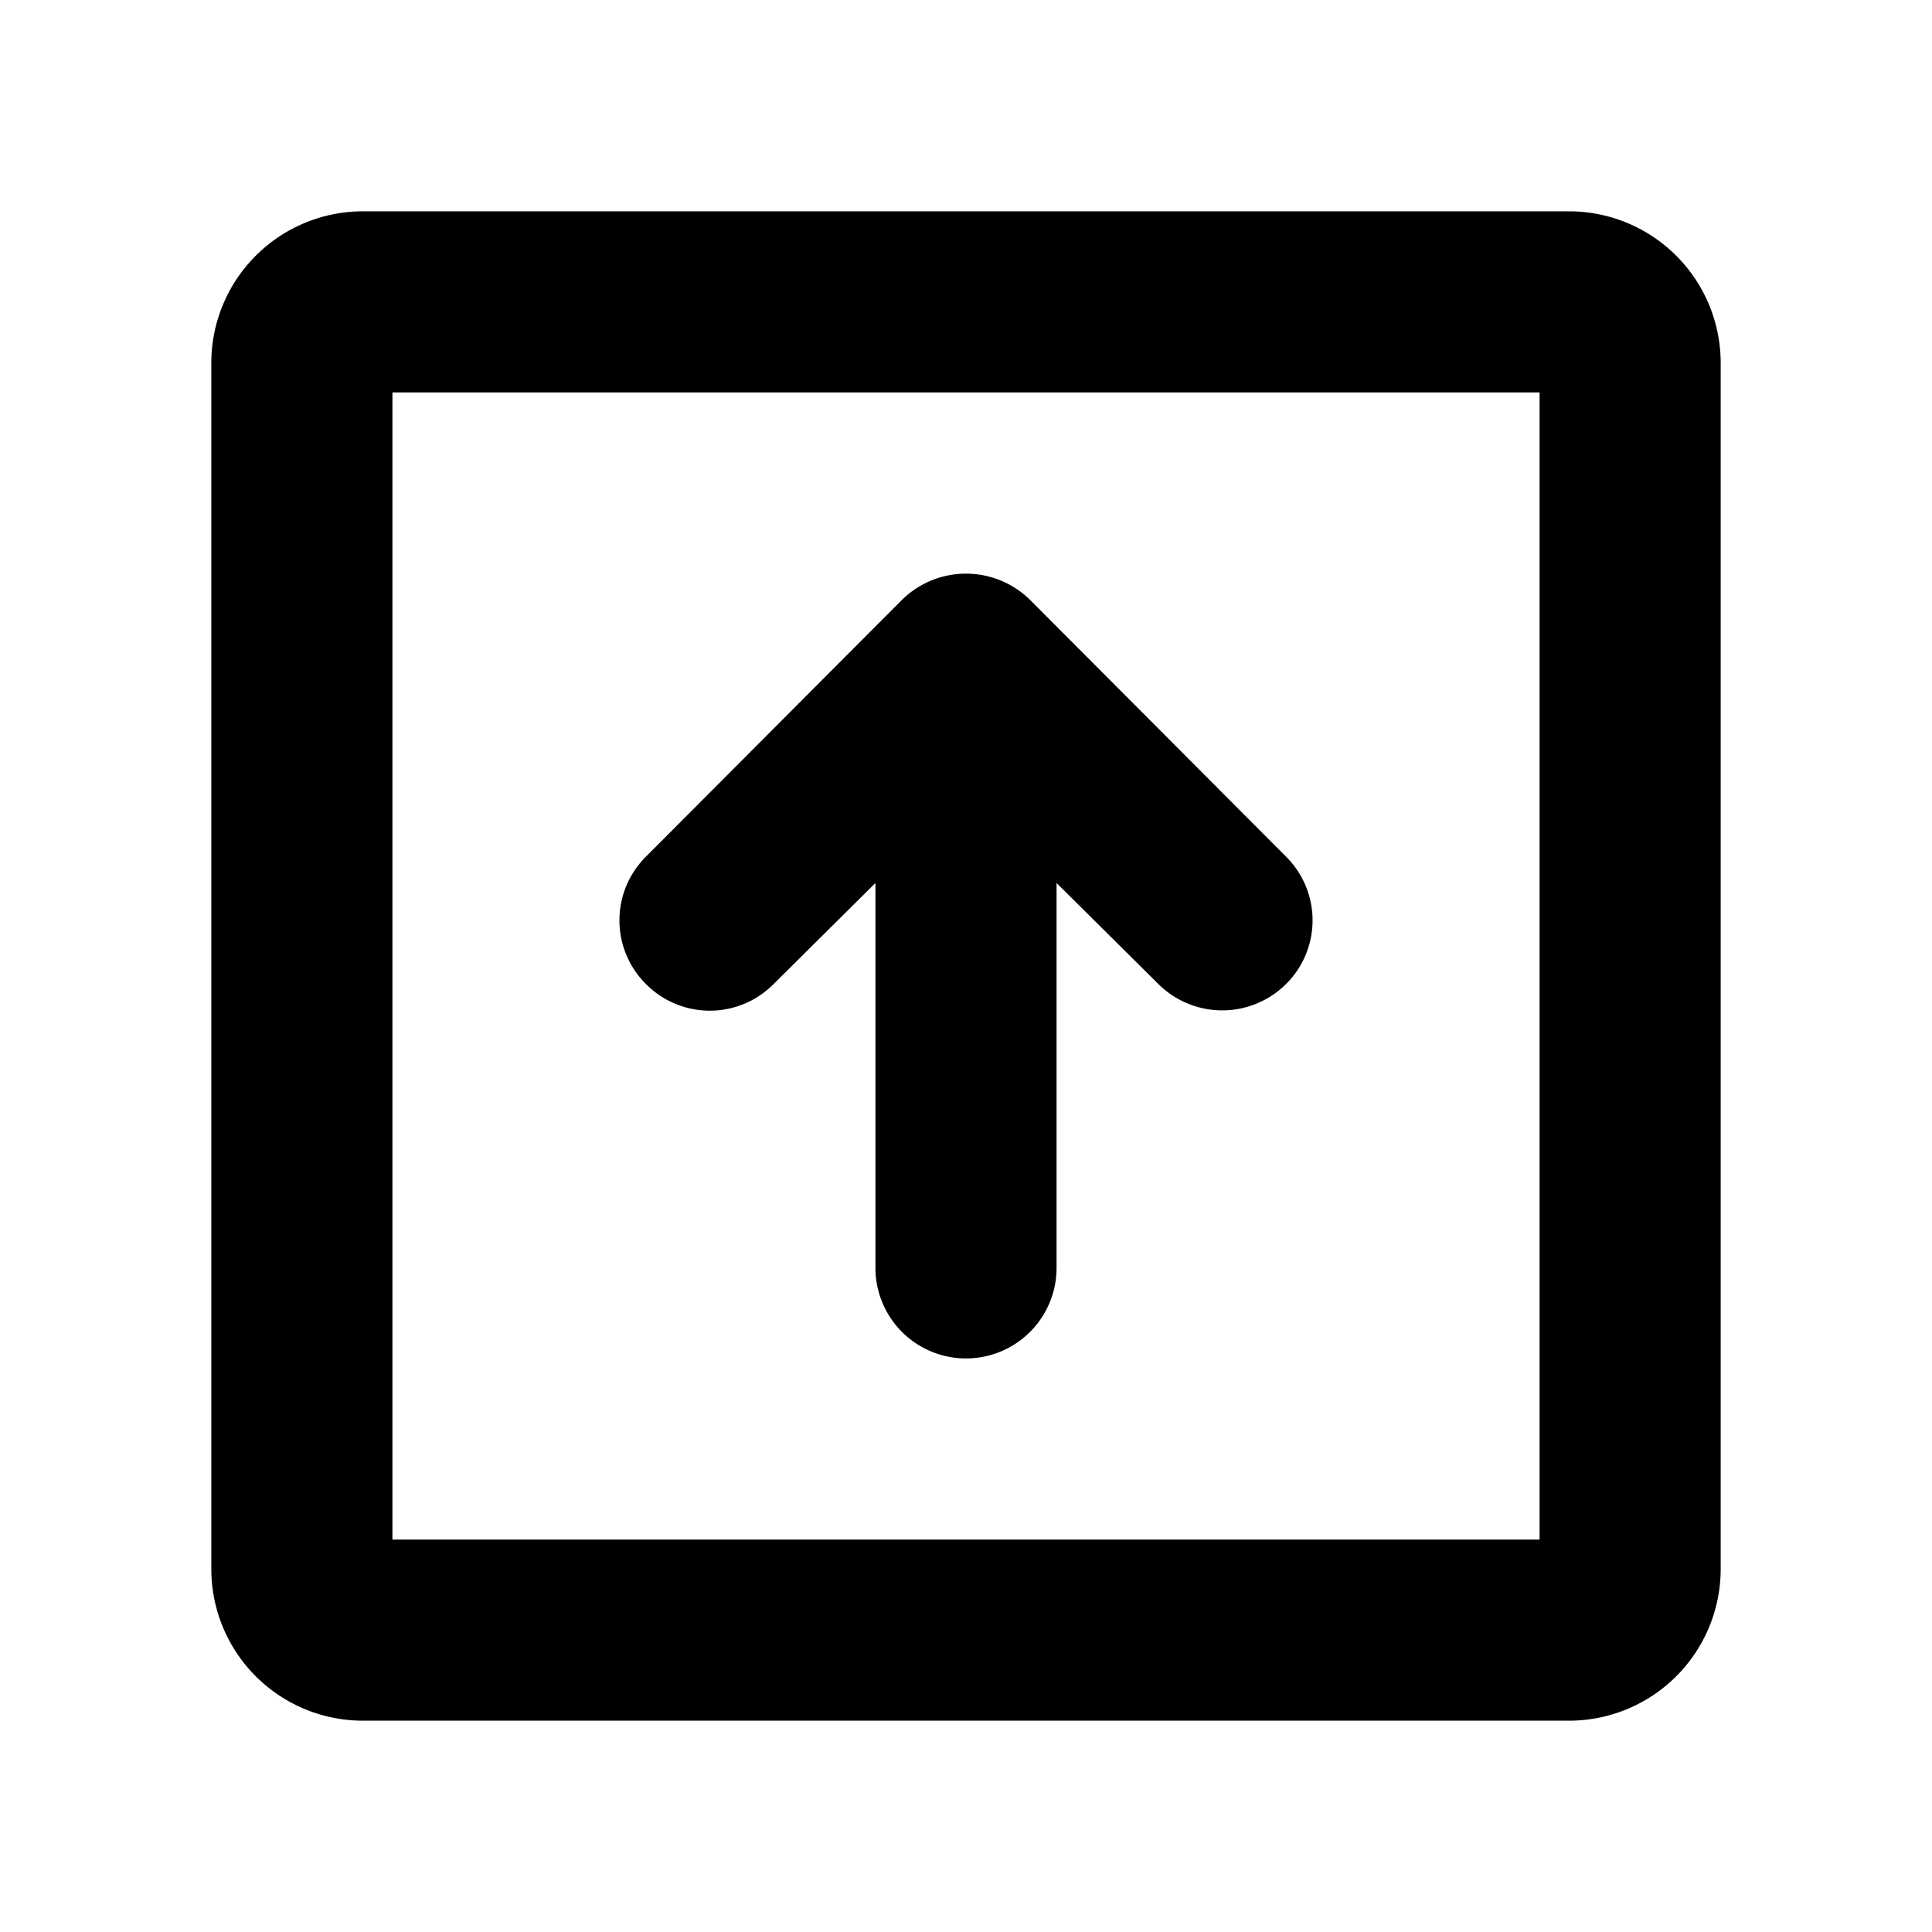
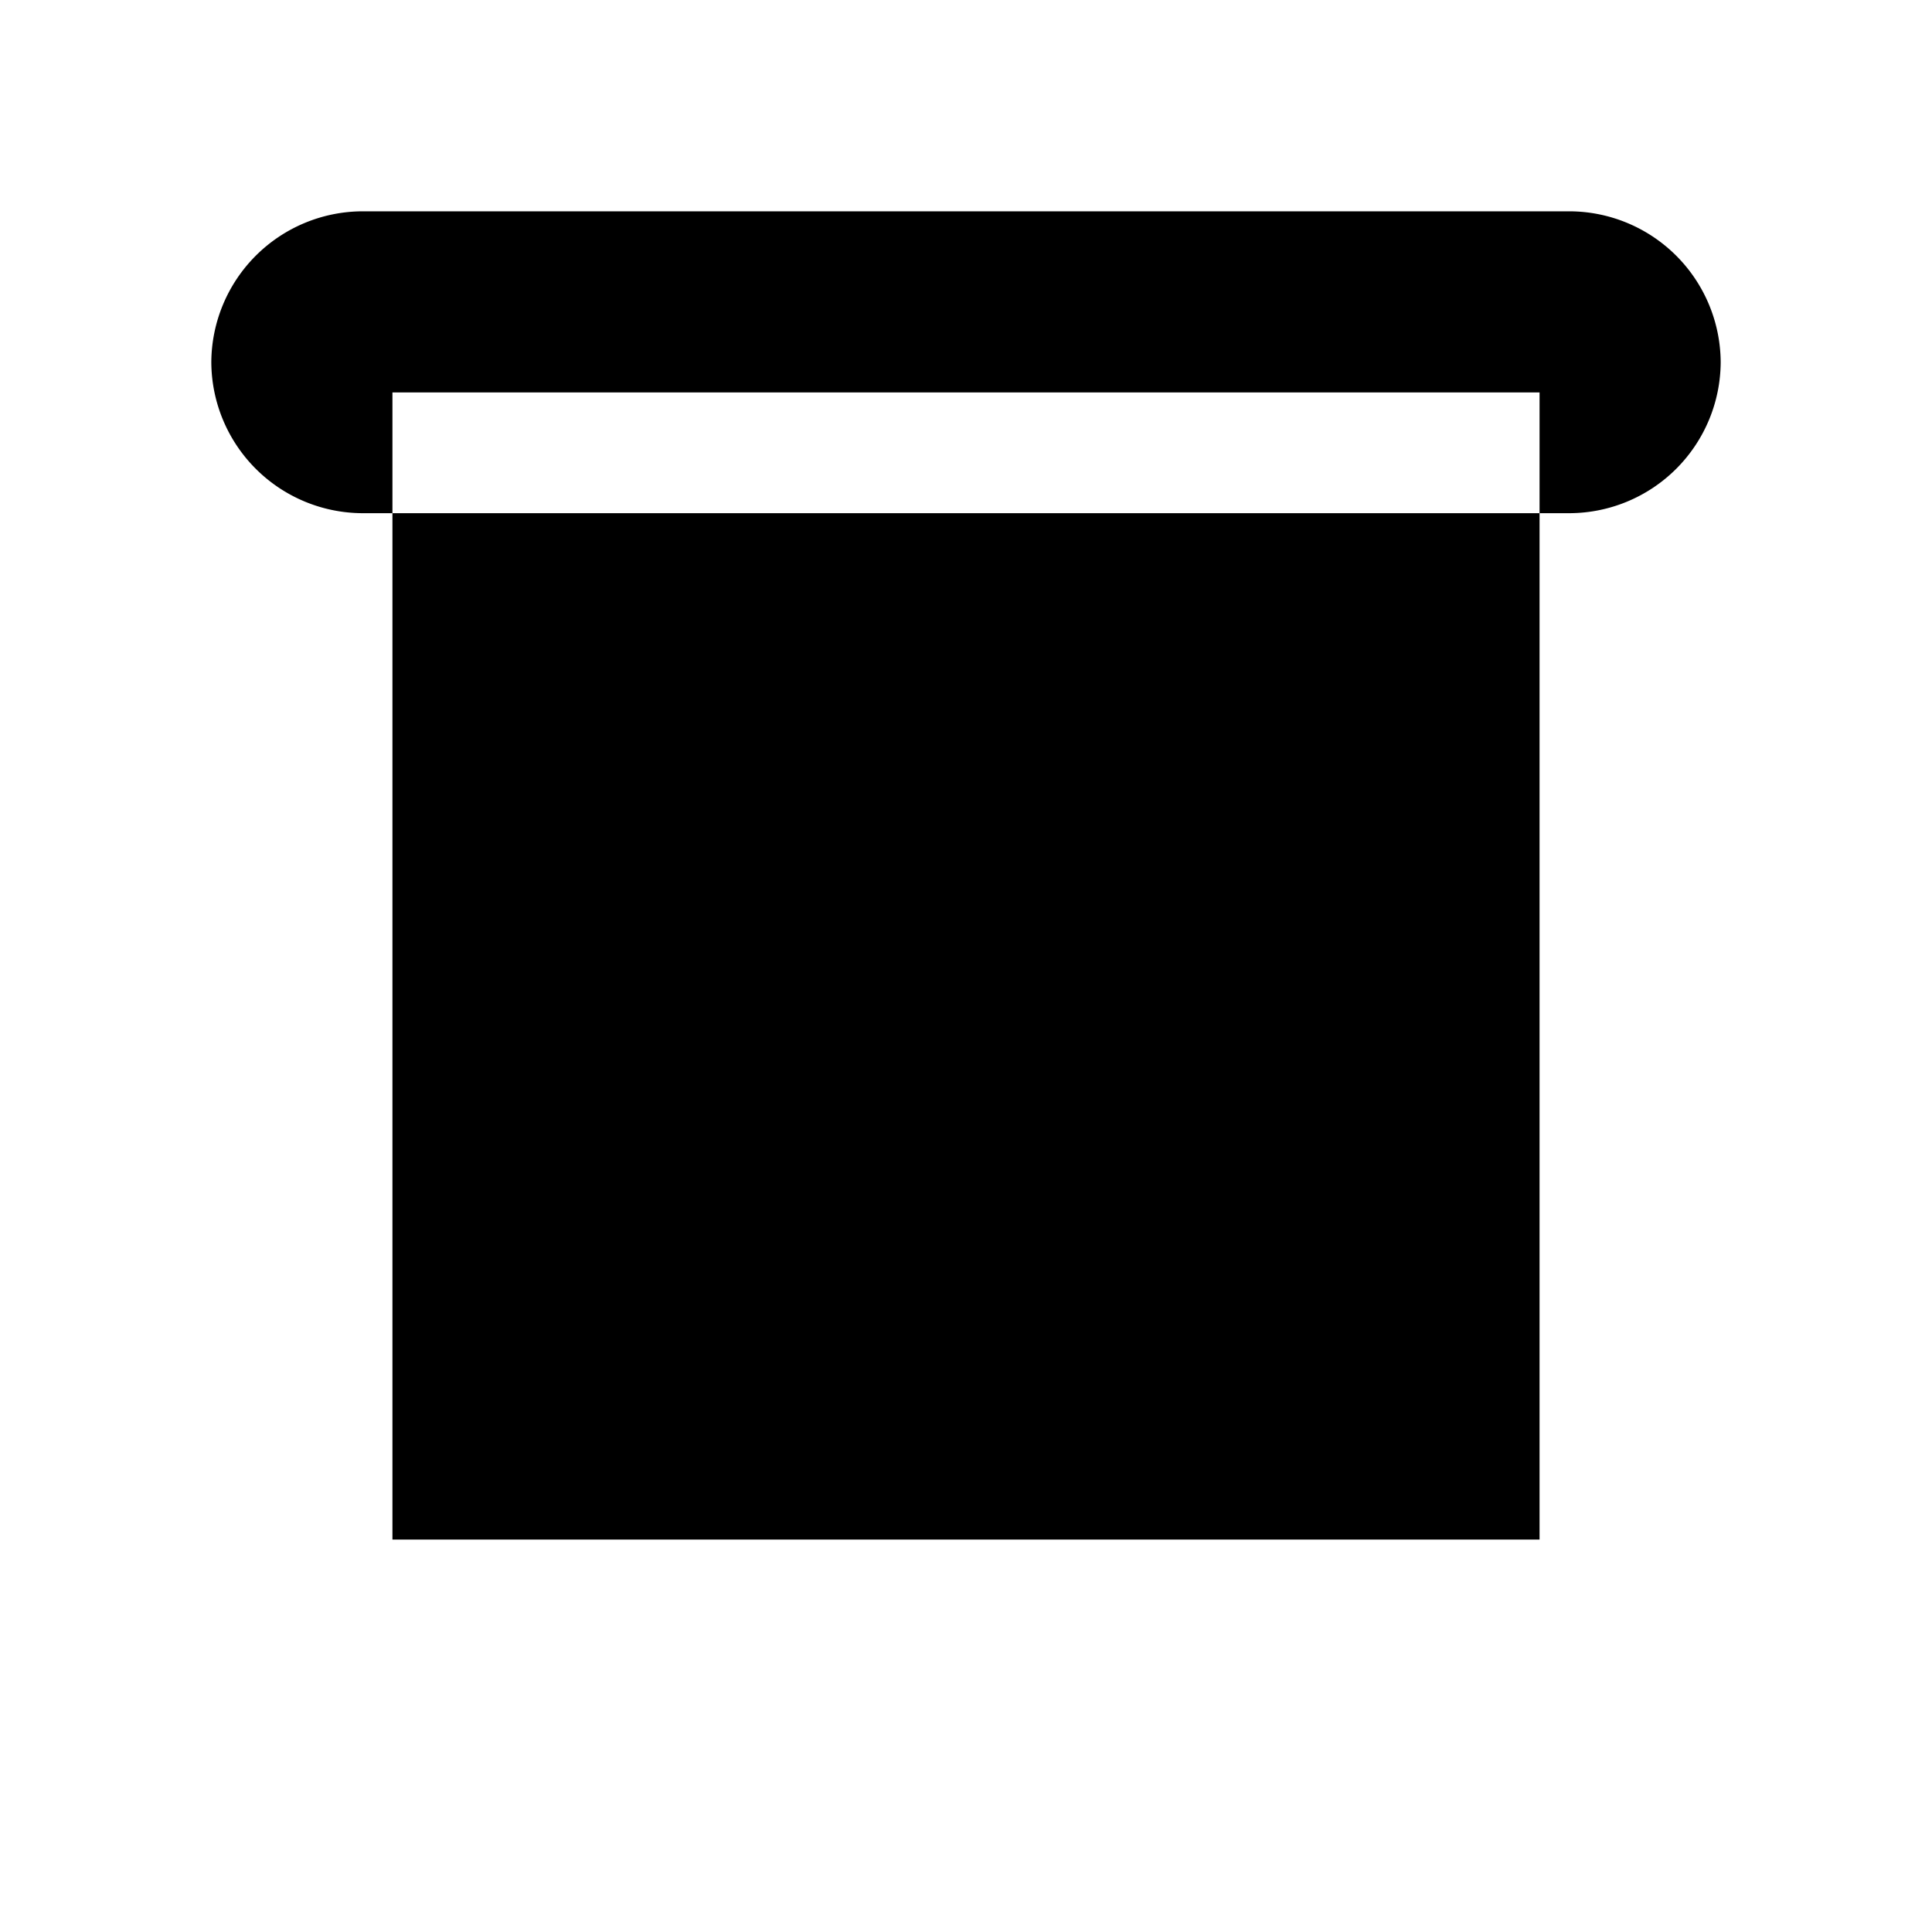
<svg xmlns="http://www.w3.org/2000/svg" viewBox="0 0 256 256" fill="currentColor">
-   <path d="M208,28H48A20.1,20.1,0,0,0,28,48V208a20.1,20.1,0,0,0,20,20H208a20.1,20.1,0,0,0,20-20V48A20.1,20.1,0,0,0,208,28Zm-4,176H52V52H204ZM85.6,130.4a11.9,11.9,0,0,1,0-16.9l33.9-34a12.1,12.1,0,0,1,17,0l33.9,34a11.9,11.9,0,0,1,0,16.9,12,12,0,0,1-16.9,0L140,117v51a12,12,0,0,1-24,0V117l-13.5,13.4A11.9,11.9,0,0,1,85.6,130.4Z" />
+   <path d="M208,28H48A20.1,20.1,0,0,0,28,48a20.1,20.1,0,0,0,20,20H208a20.1,20.1,0,0,0,20-20V48A20.1,20.1,0,0,0,208,28Zm-4,176H52V52H204ZM85.6,130.4a11.9,11.9,0,0,1,0-16.9l33.9-34a12.1,12.1,0,0,1,17,0l33.9,34a11.9,11.9,0,0,1,0,16.9,12,12,0,0,1-16.9,0L140,117v51a12,12,0,0,1-24,0V117l-13.5,13.4A11.9,11.9,0,0,1,85.6,130.4Z" />
</svg>